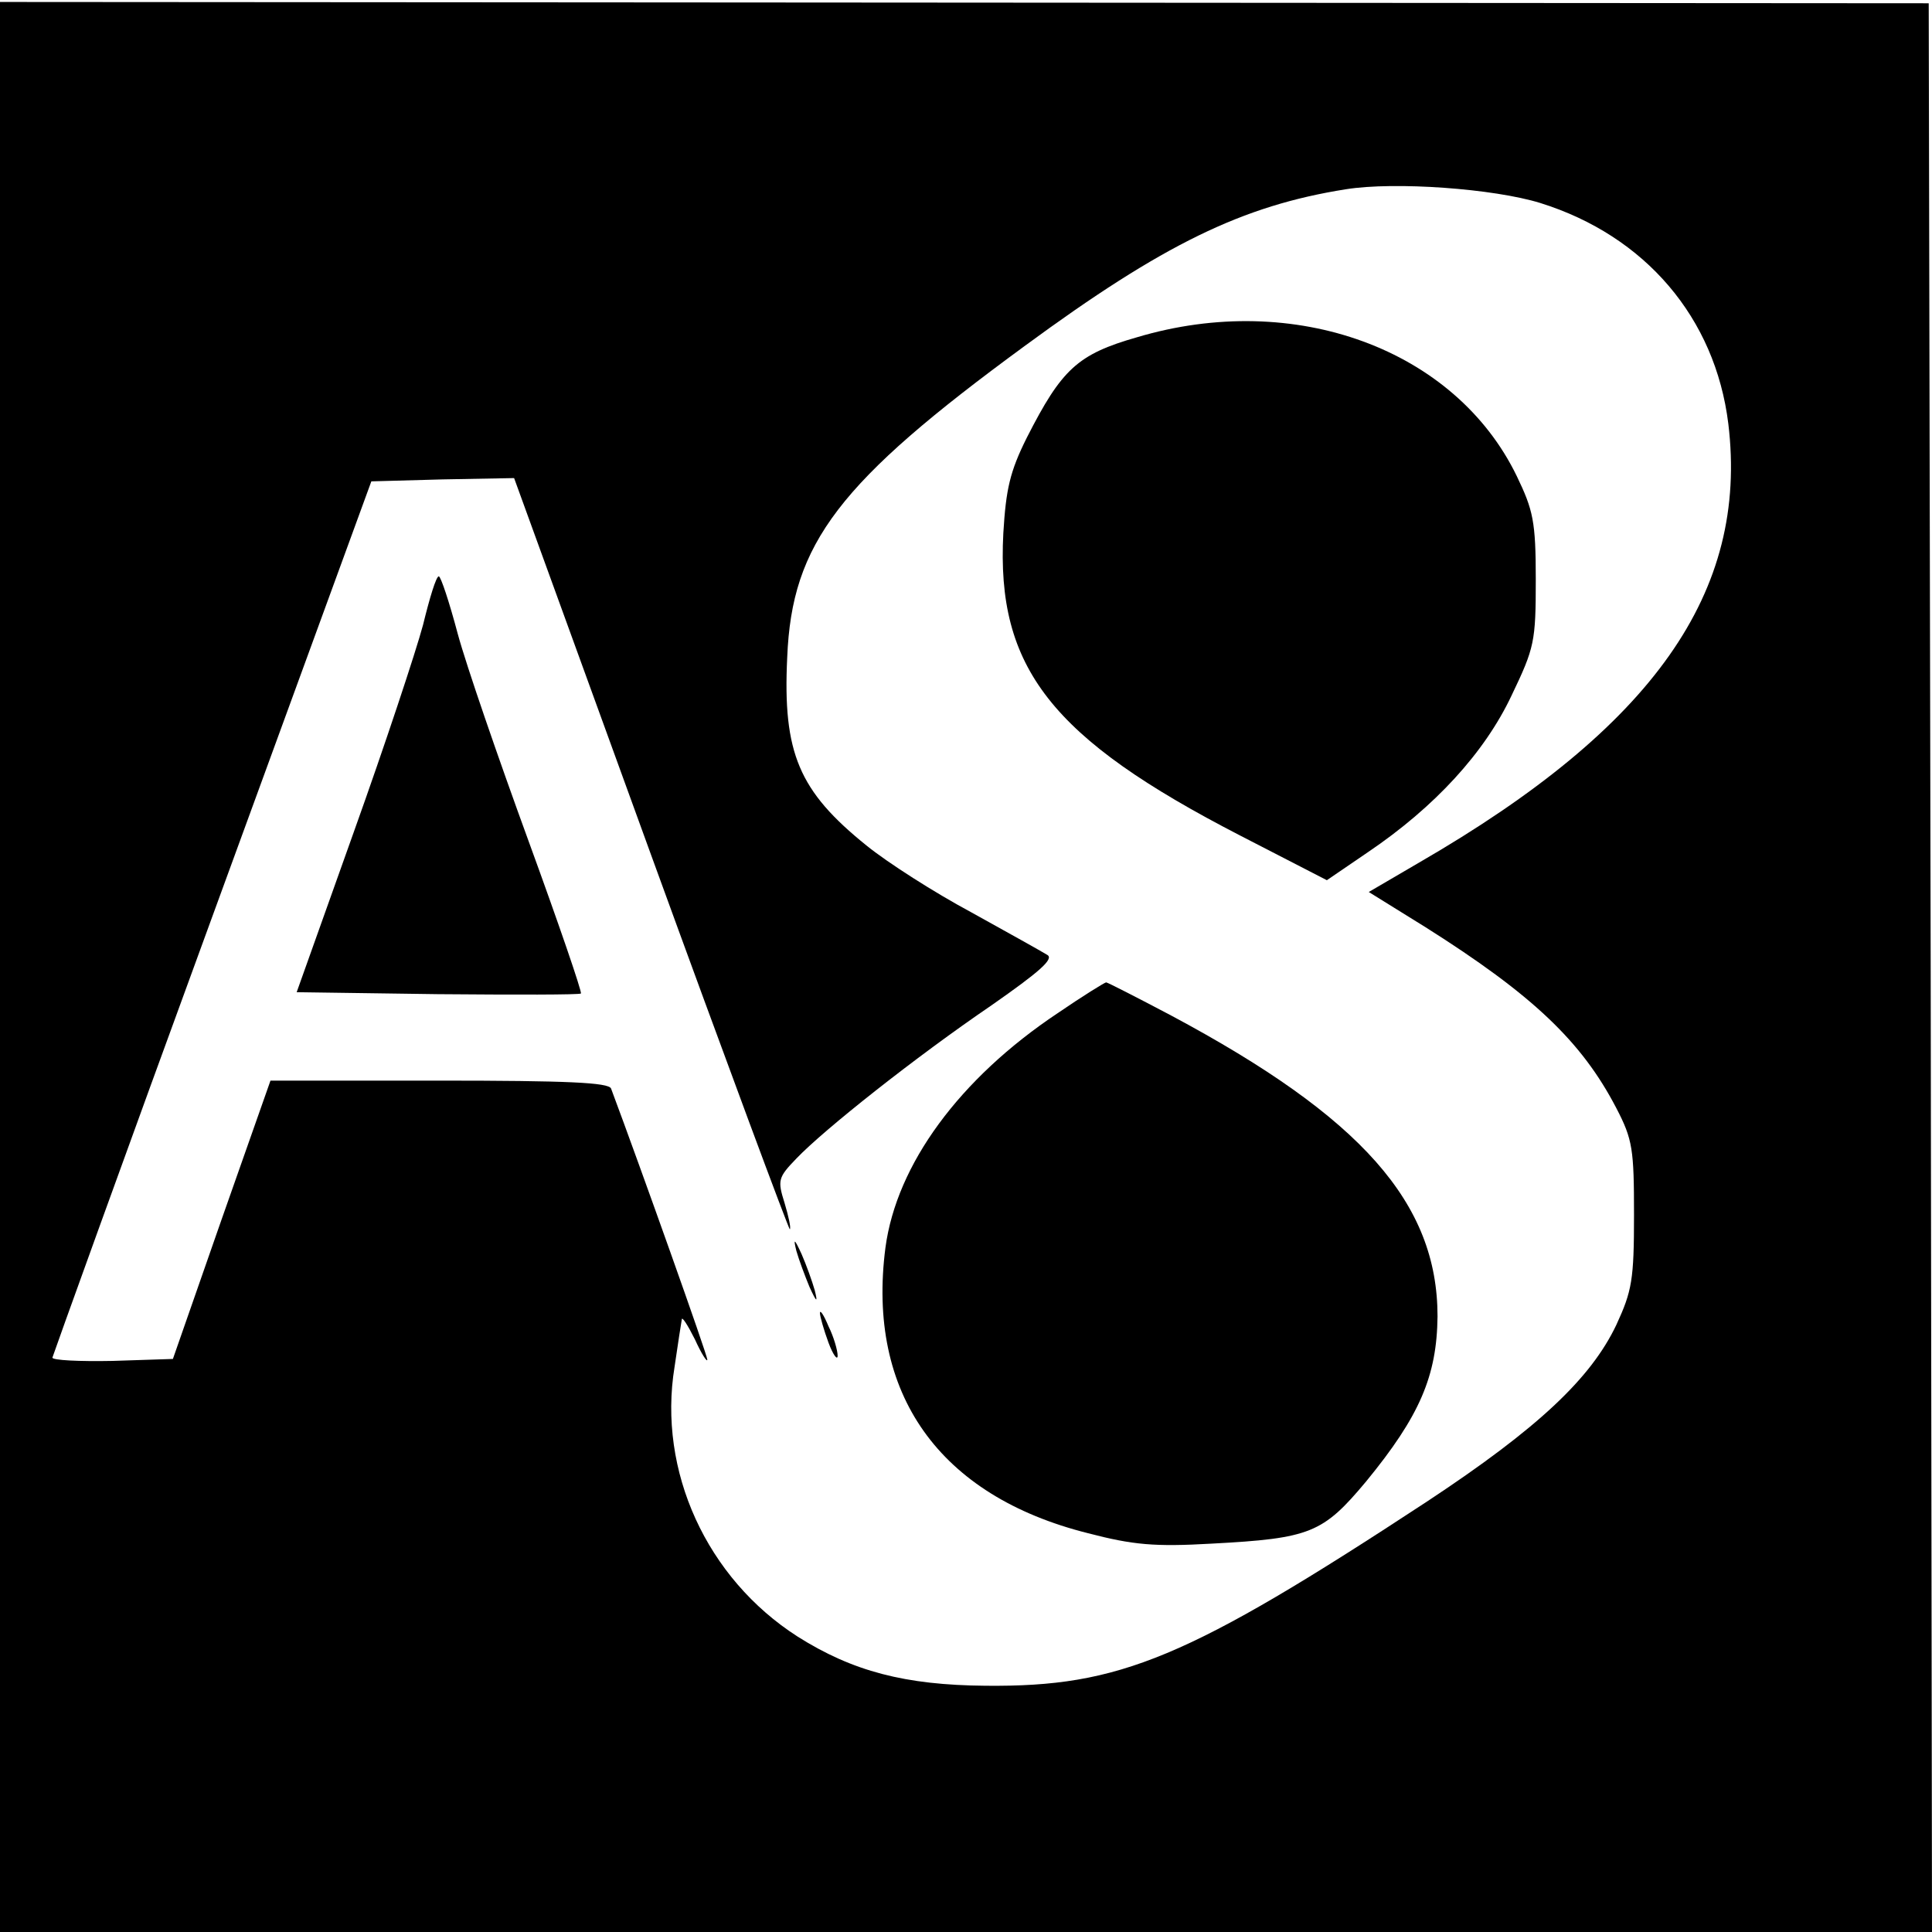
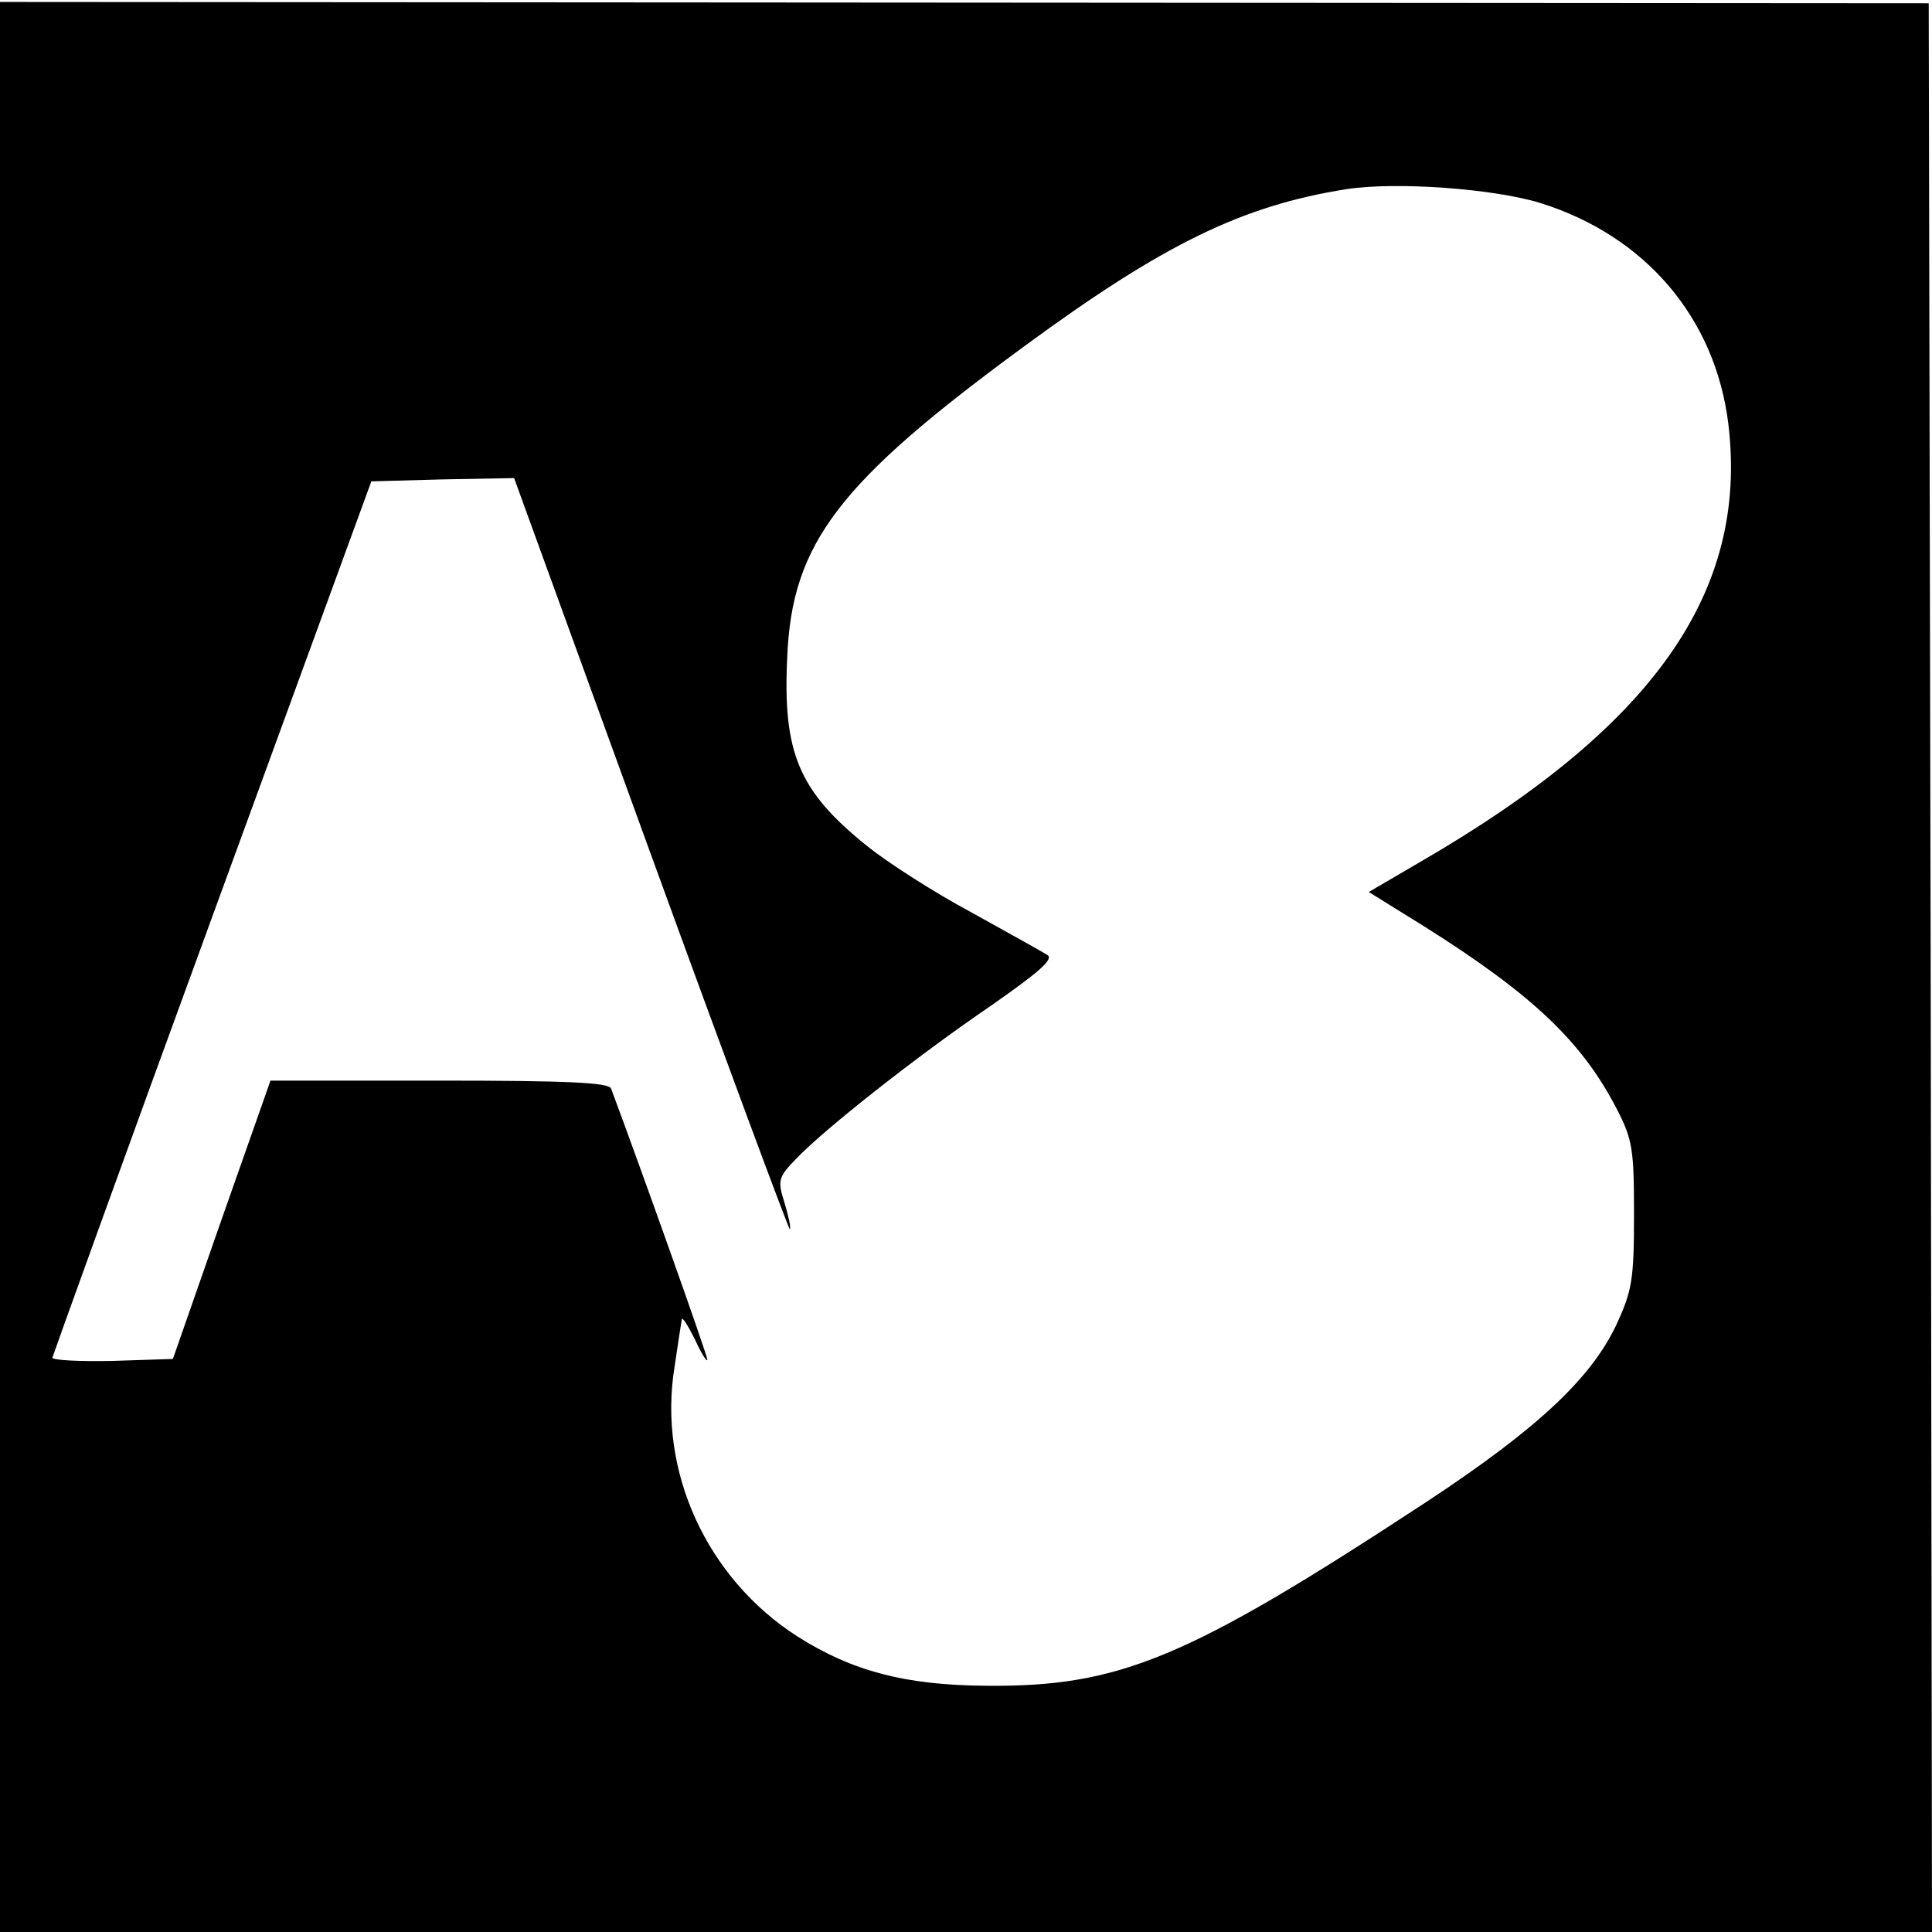
<svg xmlns="http://www.w3.org/2000/svg" version="1" width="393.333" height="393.333" viewBox="0 0 295 295">
  <path d="M0 147.7V295h295l-.2-147.2L294.5.5 147.3.4 0 .3v147.4zM235.2 31c16 5 26.7 17.5 28.7 33.7 3.1 25.7-11.4 46.3-47.2 67l-7.7 4.5 8.7 5.4c16.3 10.3 23.8 17.4 29.1 27.6 2.5 4.8 2.7 6.3 2.7 16.3 0 9.9-.3 11.6-2.7 16.8-3.9 8.2-12 15.8-28.8 26.9-36.7 24.1-47 28.4-67.5 28.2-12.3-.1-20.3-2.2-28.7-7.5-13.9-8.9-21.4-25.3-18.8-41.2.5-3.4 1-6.7 1.1-7.2 0-.6.9.8 2 3 1 2.2 1.9 3.6 1.9 3.1 0-.7-10.1-29.1-14.7-41.4-.4-.9-6.6-1.2-26.3-1.2H41.3l-7.5 21.3-7.4 21.2-9.2.3c-5.1.1-9.2-.1-9.2-.5.1-.4 11-30.7 24.4-67.3l24.3-66.5 10.9-.3 10.9-.2 20.9 57.5c11.5 31.6 21.1 57.4 21.2 57.2.2-.2-.2-2-.8-4-1.1-3.5-1-3.9 1.8-6.8 4.2-4.4 18.2-15.5 29.8-23.4 7.3-5.1 9.6-7.1 8.5-7.7-.8-.5-6-3.4-11.6-6.5-5.6-3-12.8-7.6-16-10.2-10.3-8.3-12.8-14.1-12.1-28.7.7-17.5 7.9-26.8 36.3-47.6 21.1-15.5 33.2-21.4 49-23.9 7.5-1.2 22.6-.1 29.7 2.1z" />
-   <path d="M173.6 51.5c-9.1 2.6-11.5 4.9-16.8 15.3-2.6 5.2-3.2 7.9-3.6 14.6-1.1 20.6 7.3 31.3 36.2 46.2l13.2 6.8 6.3-4.3c10.2-6.9 17.8-15.2 21.9-23.9 3.5-7.3 3.7-8.2 3.7-17.7 0-8.9-.4-10.6-2.9-15.8-9.4-19.4-33.9-28.4-58-21.2zM64.6 95.4c-1.1 4.1-5.8 18.3-10.6 31.7l-8.7 24.4 21.5.3c11.8.1 21.7.1 21.9-.1.2-.2-3.4-10.7-8-23.3-4.6-12.6-9.5-26.8-10.8-31.6-1.3-4.9-2.6-8.8-2.9-8.8-.4 0-1.4 3.3-2.4 7.4zM161.5 154.7c-15 10-24.6 23.1-26.3 35.8-2.9 22.3 8.2 37.9 30.9 43.6 6.9 1.8 10.2 2.1 18.9 1.6 15.1-.8 17-1.6 23.6-9.5 8.2-10 10.8-16.1 10.9-25.2 0-17.3-11.6-30.4-40.6-45.9-5.3-2.8-9.8-5.1-10-5.1-.2 0-3.6 2.1-7.4 4.7zM121.6 191c.4 1.4 1.3 3.8 2 5.5 1.1 2.4 1.3 2.5.8.5-.4-1.4-1.3-3.9-2-5.5-1.1-2.4-1.3-2.5-.8-.5zM125.2 200.5c0 .5.6 2.6 1.3 4.5.7 1.9 1.4 2.8 1.4 2 0-.8-.6-2.9-1.4-4.5-.7-1.7-1.3-2.6-1.3-2z" />
</svg>